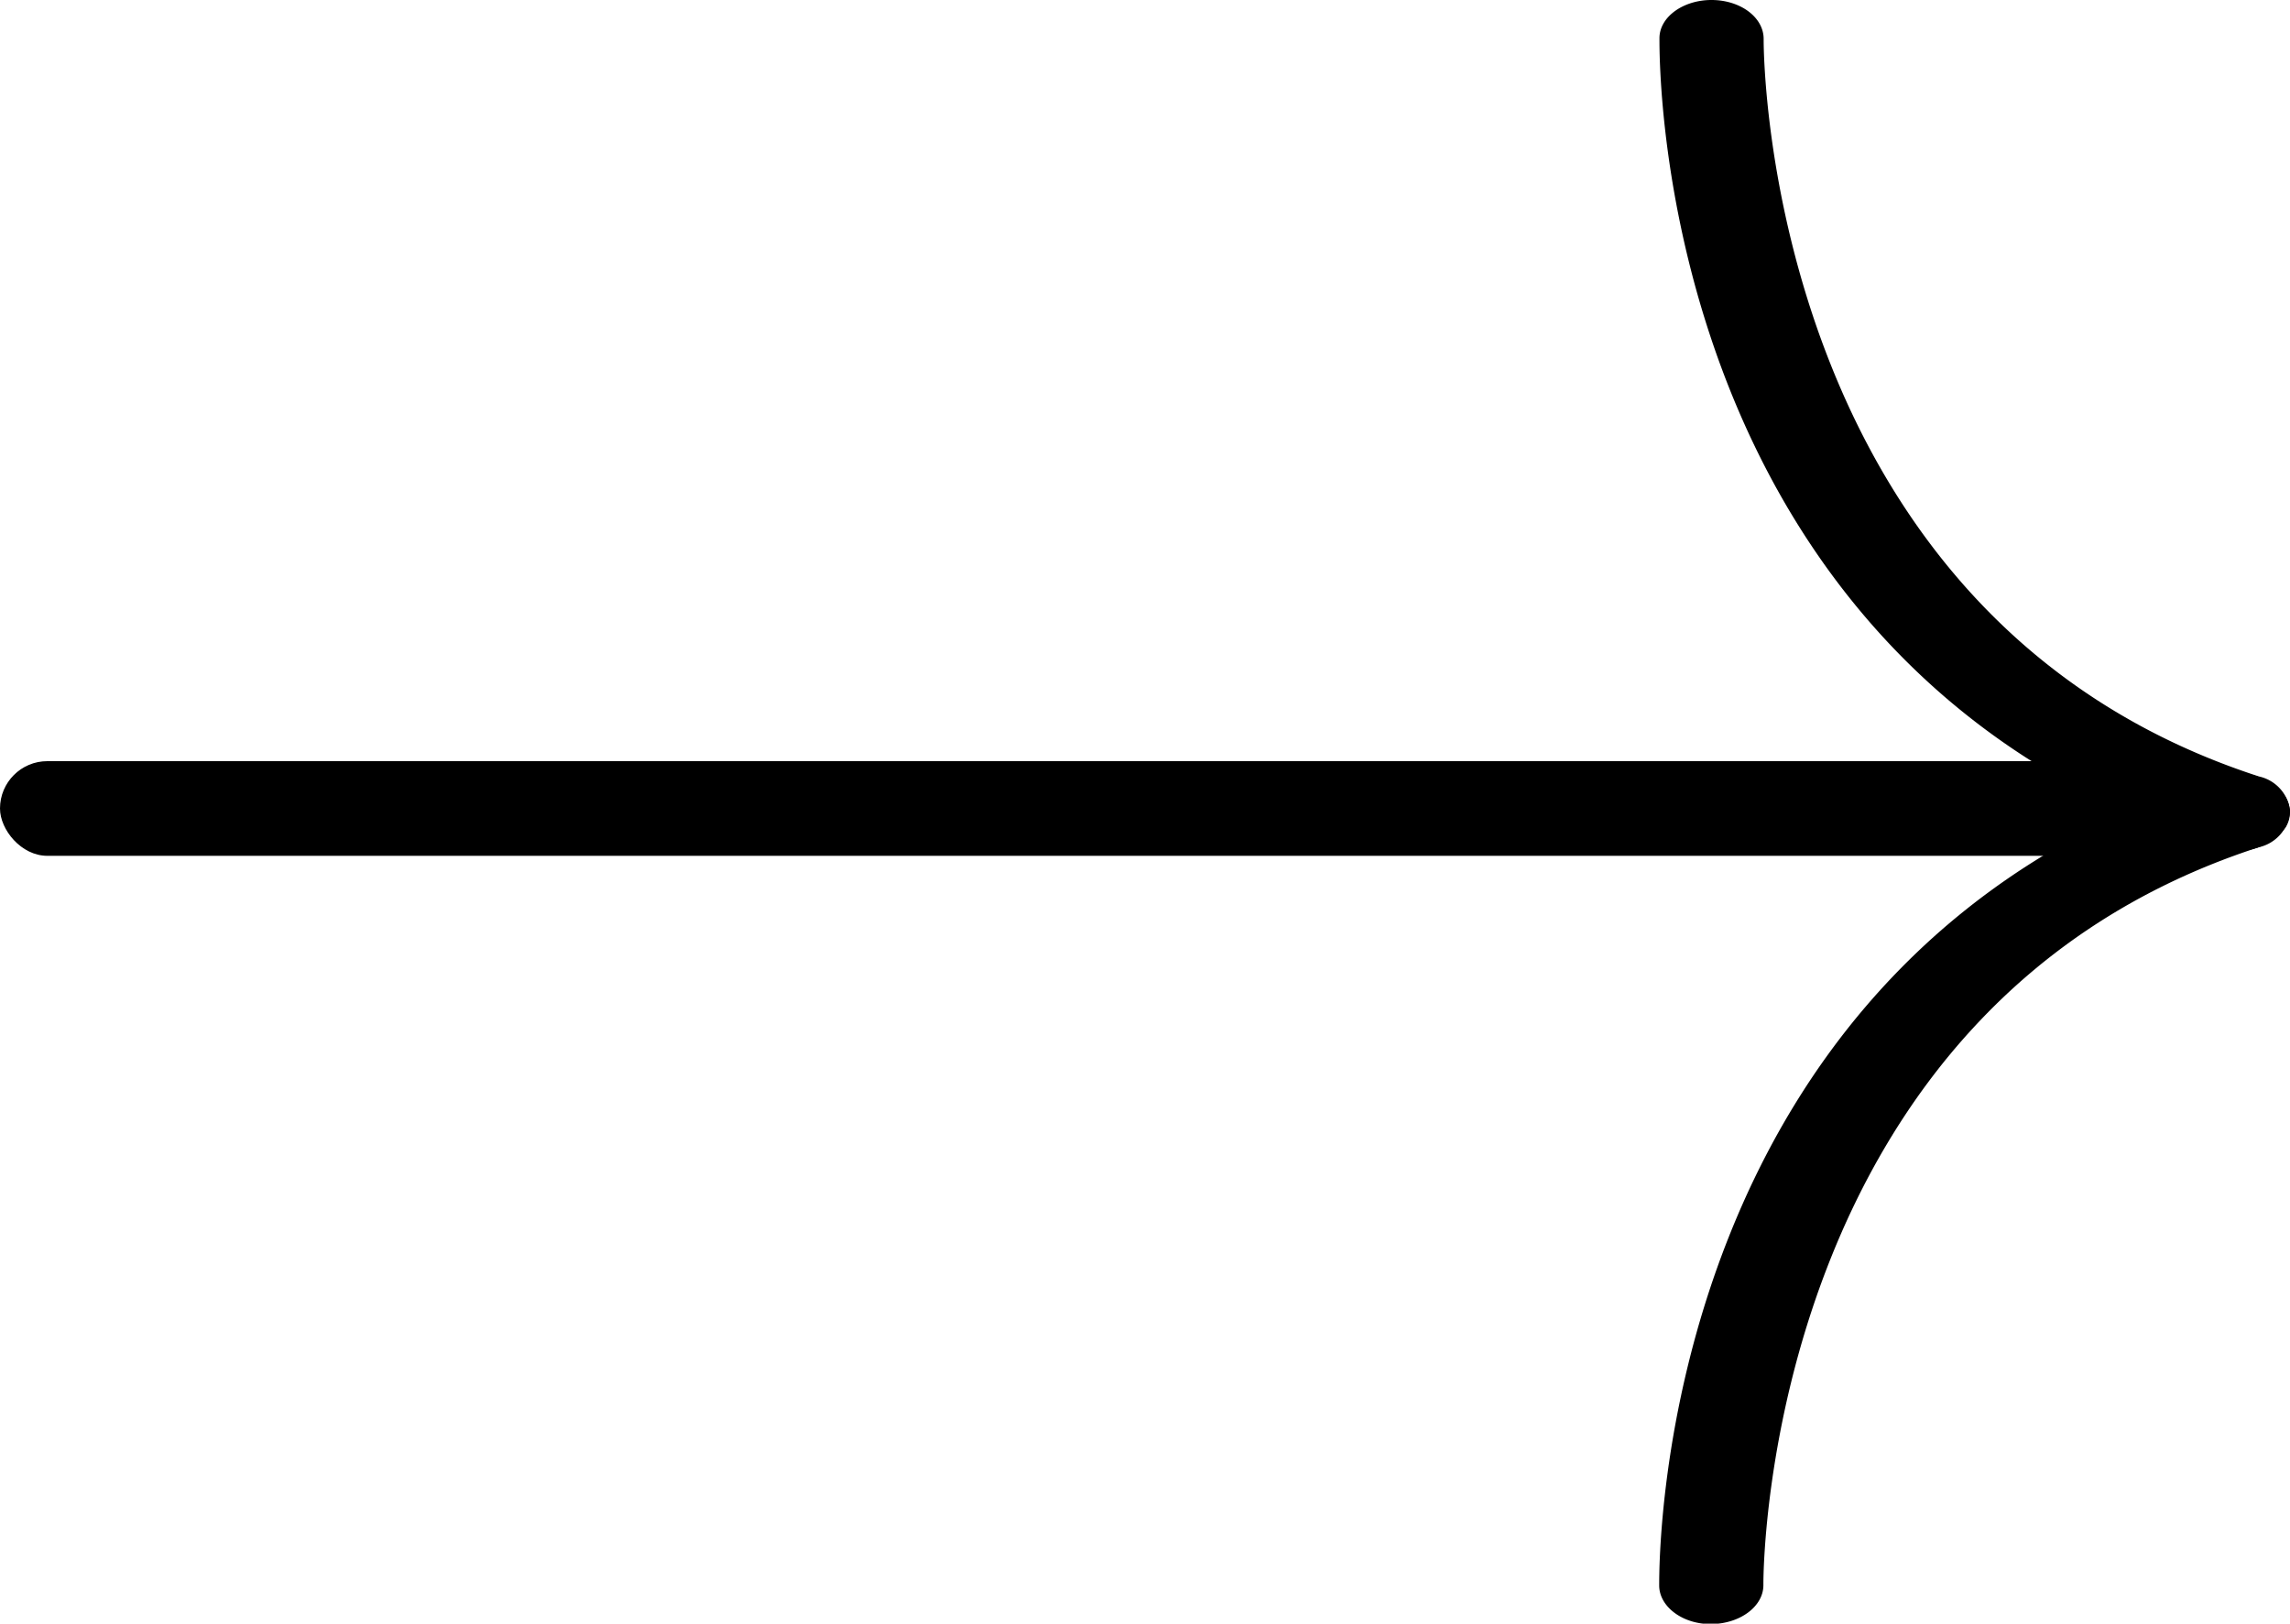
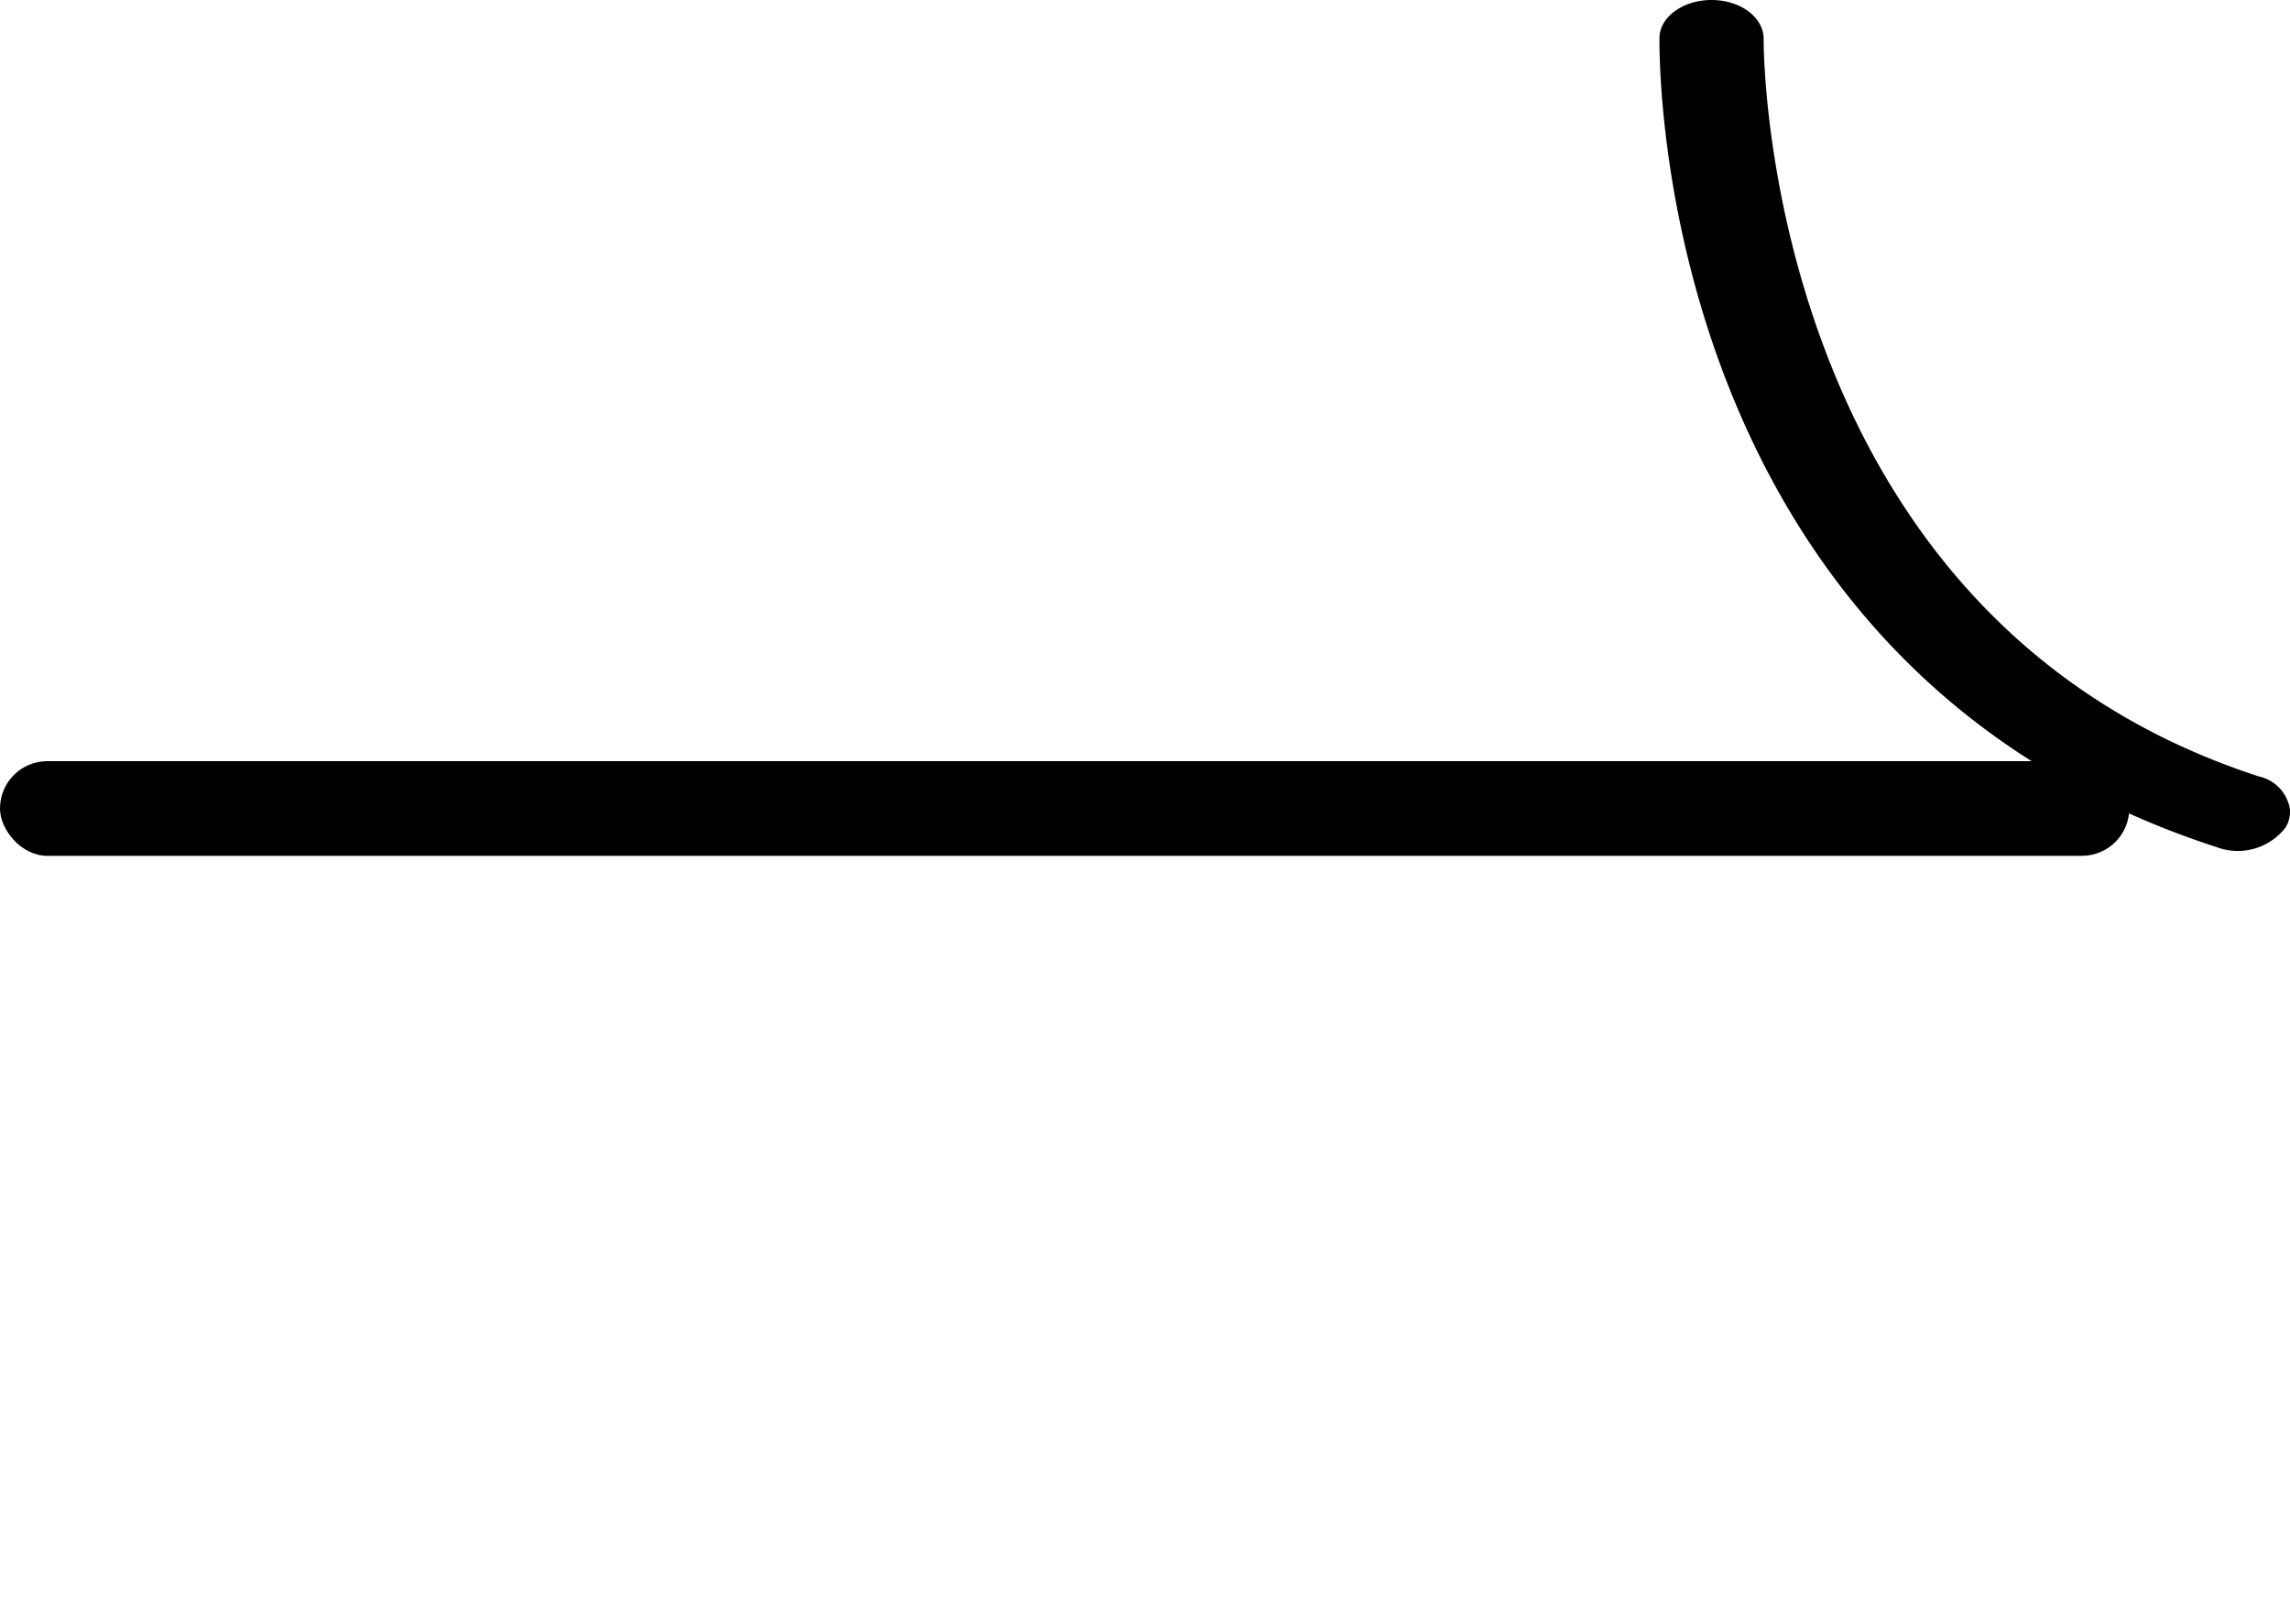
<svg xmlns="http://www.w3.org/2000/svg" width="35.319" height="25.043" viewBox="0 0 35.319 25.043">
  <g>
-     <path d="M35.319 12.522a.617.617 0 01-.482.546c-7.542 2.447-7.64 10.99-7.64 11.362v.019c0 .326-.354.592-.795.6s-.807-.261-.812-.589c0-.418-.044-9.674 8.6-12.479a.93.93 0 011.058.307.46.46 0 01.067.239" />
    <path d="M35.319 12.522a.461.461 0 01-.067.239.93.93 0 01-1.058.307c-8.646-2.8-8.6-12.05-8.6-12.479 0-.328.369-.593.812-.589s.795.27.795.6v.014c0 .372.1 8.916 7.64 11.362a.617.617 0 01.482.546" />
  </g>
  <rect width="32.84" height="1.46" rx=".73" transform="translate(0 11.74)" />
</svg>